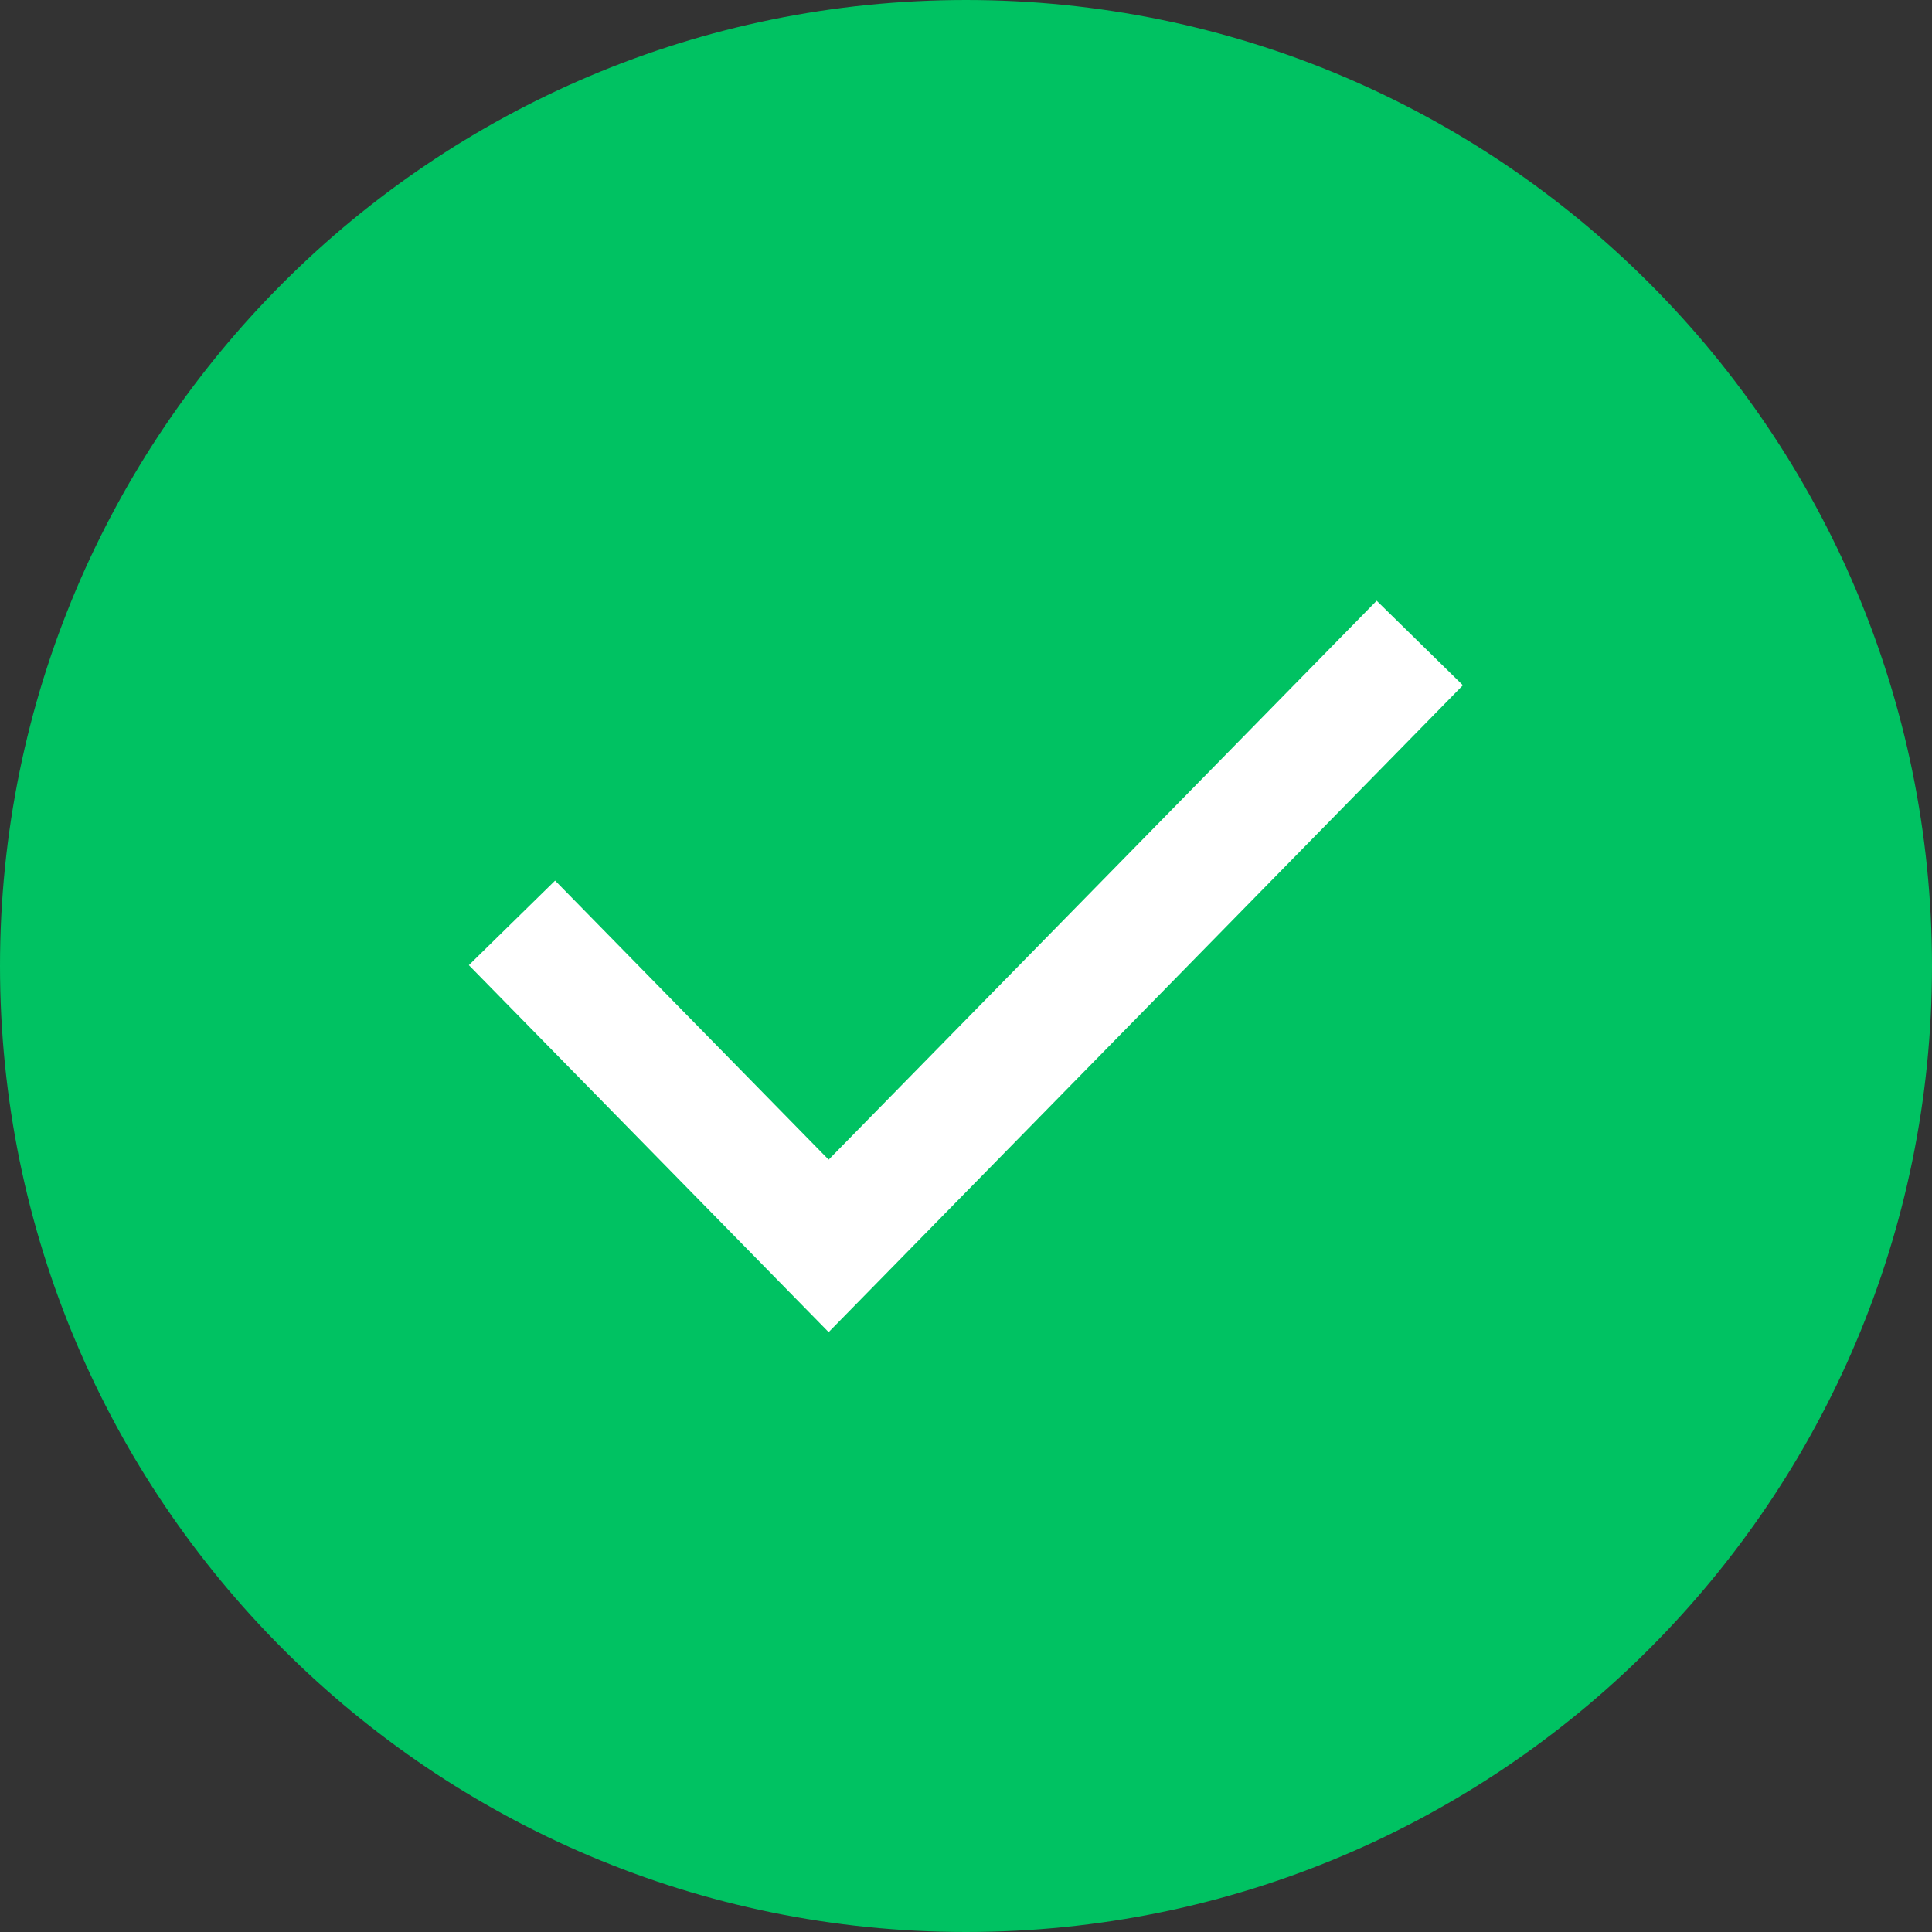
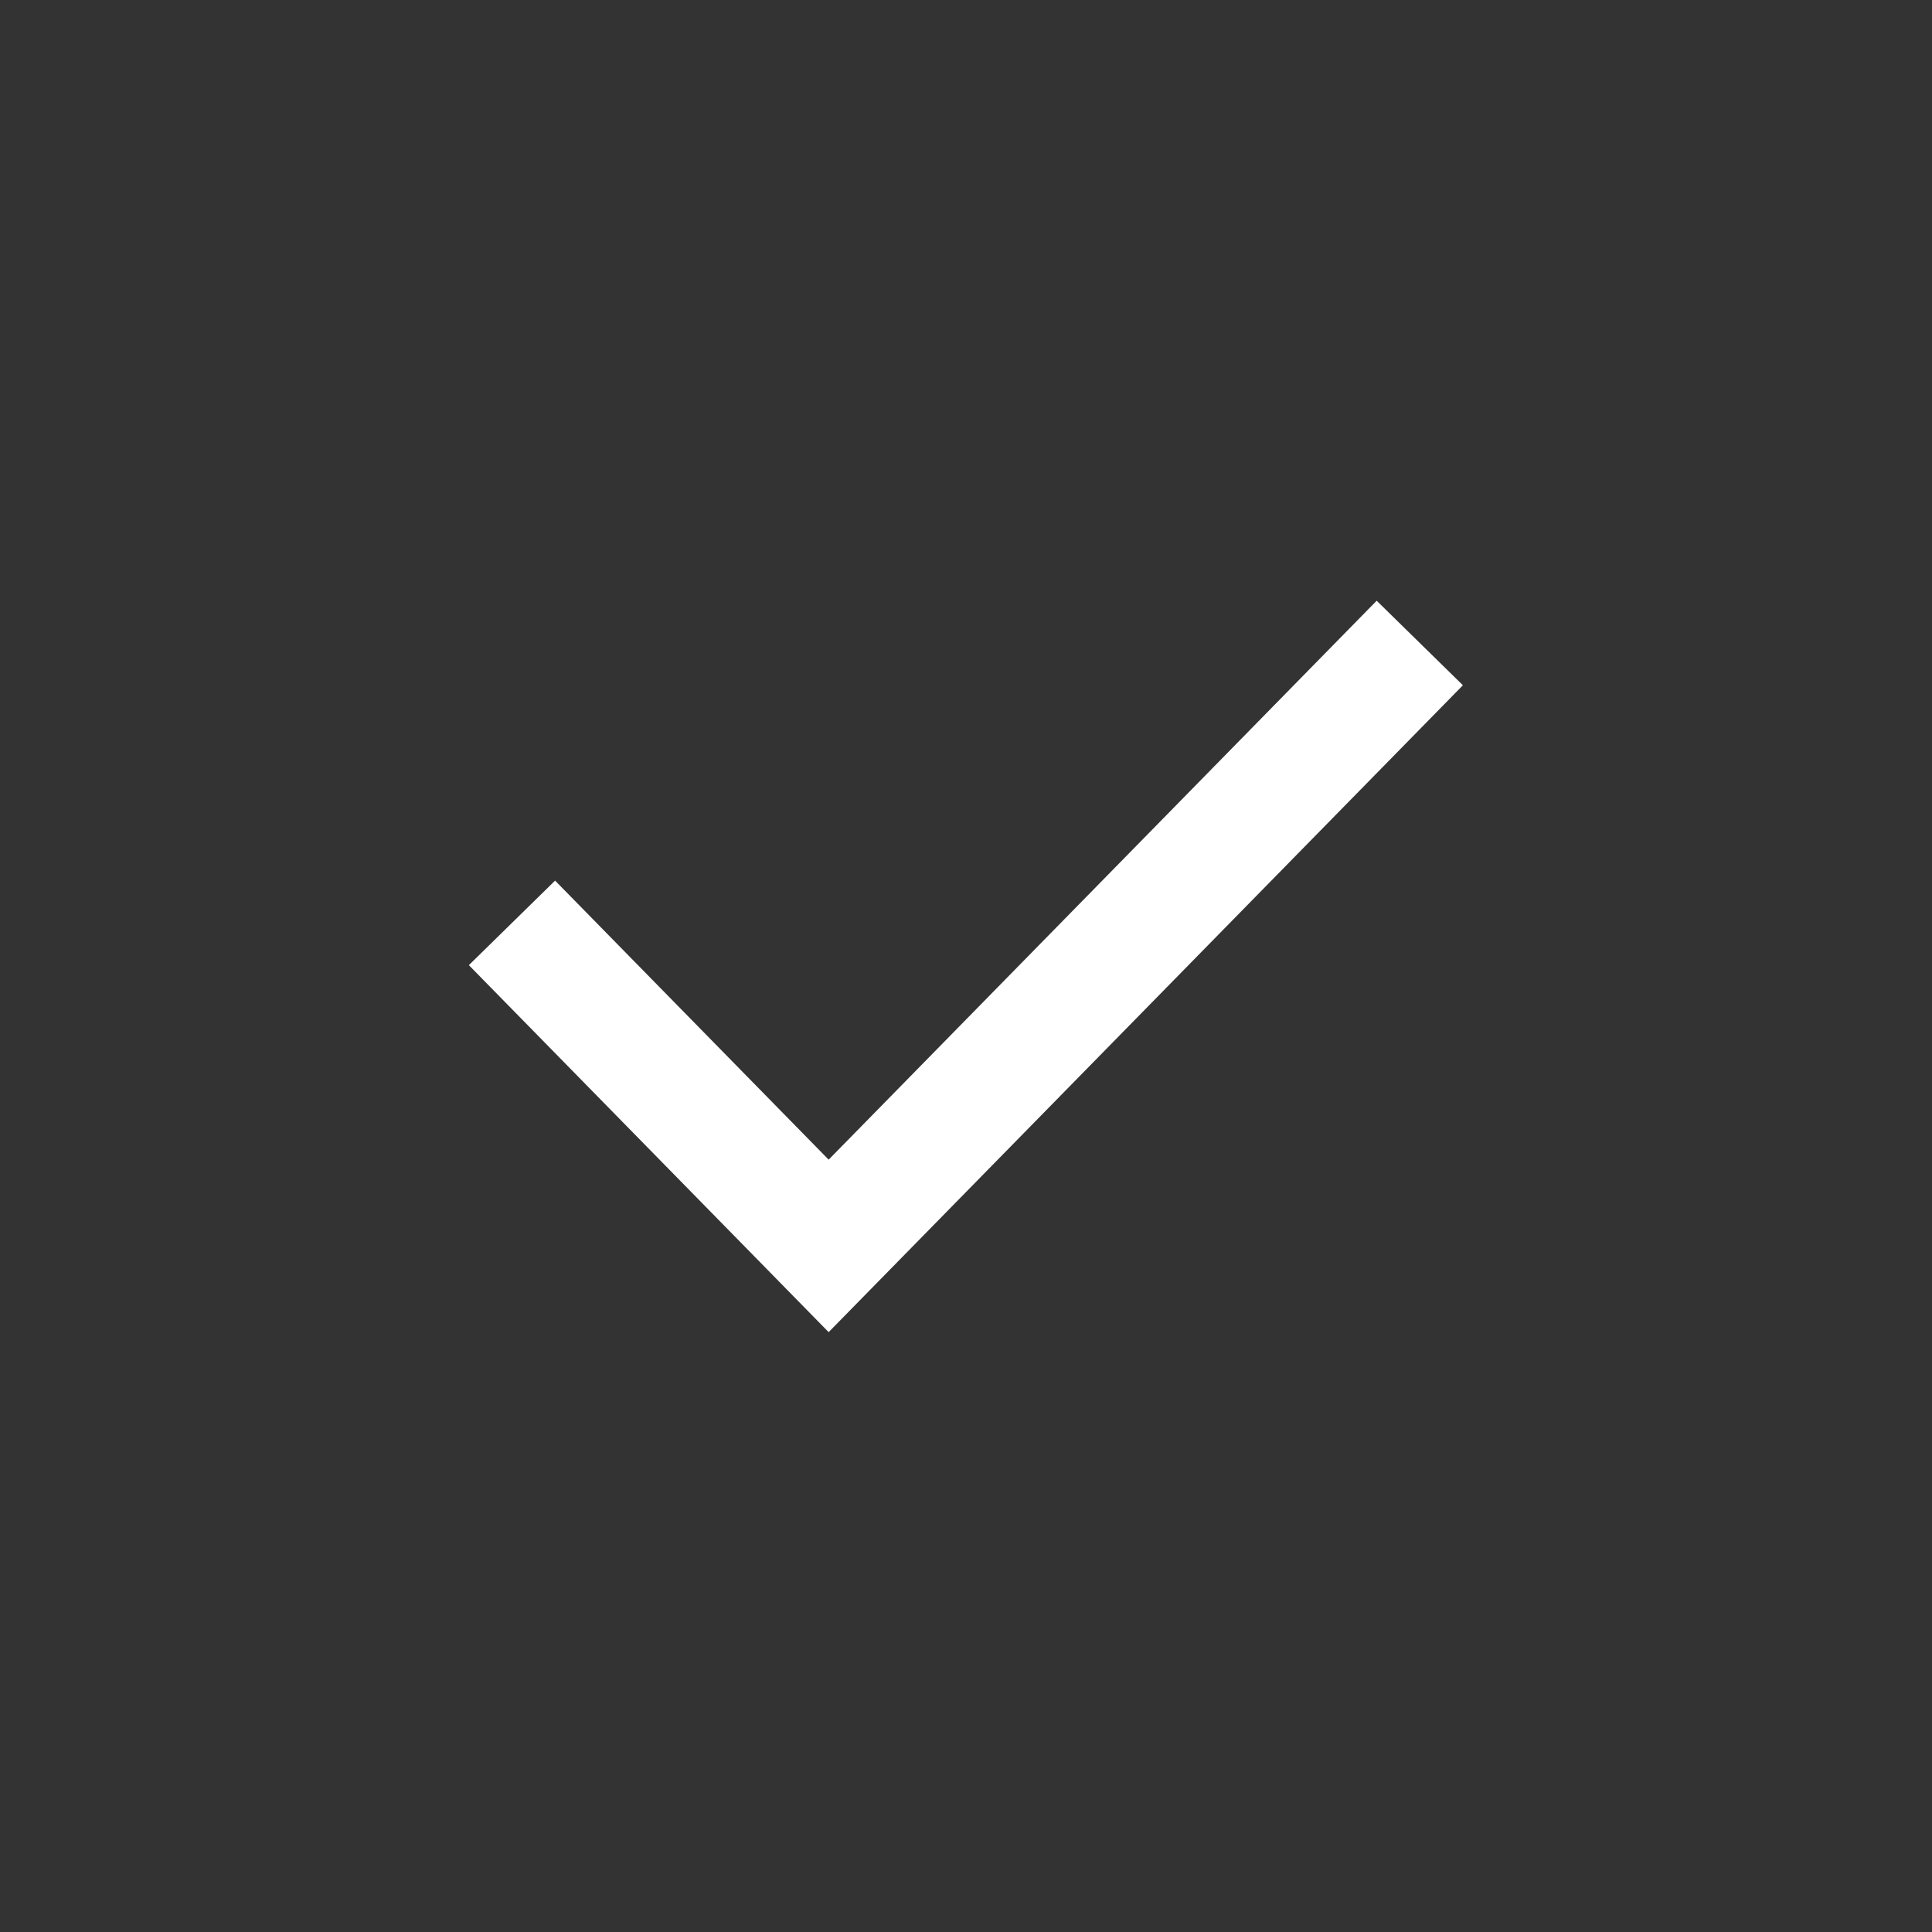
<svg xmlns="http://www.w3.org/2000/svg" width="32" height="32" viewBox="0 0 32 32" fill="none">
  <rect x="0" y="0" width="32" height="32" fill="#333333" stroke="none" />
-   <path d="M16 31C24.284 31 31 24.284 31 16C31 7.716 24.284 1 16 1C7.716 1 1 7.716 1 16C1 24.284 7.716 31 16 31Z" fill="#00C262" stroke="#00C262" stroke-width="2" stroke-linecap="round" stroke-linejoin="round" />
  <path d="M9.18 16L13.725 20.636L22.816 11.364" stroke="white" stroke-width="2" stroke-linecap="square" />
</svg>